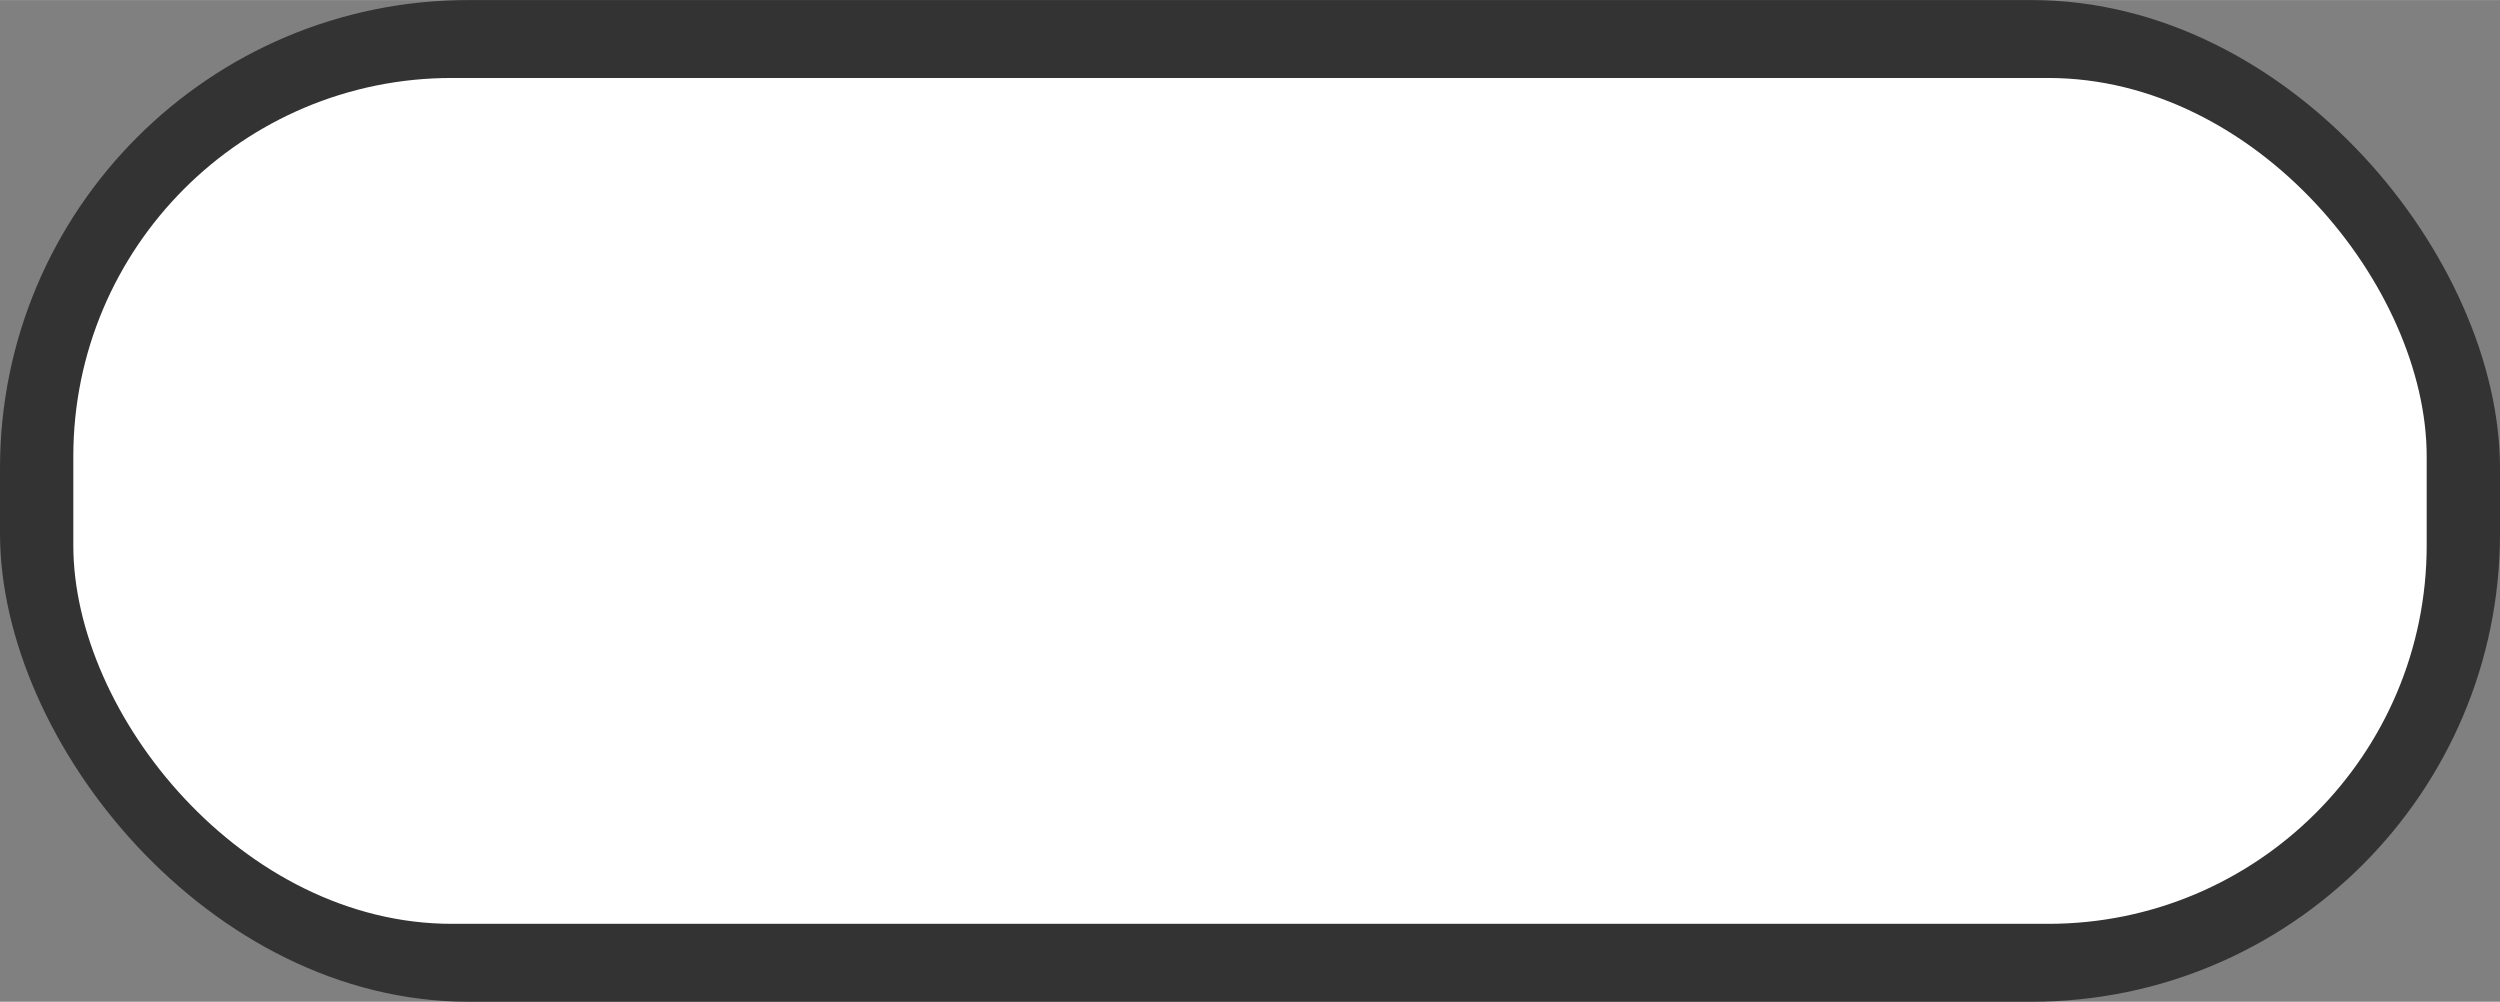
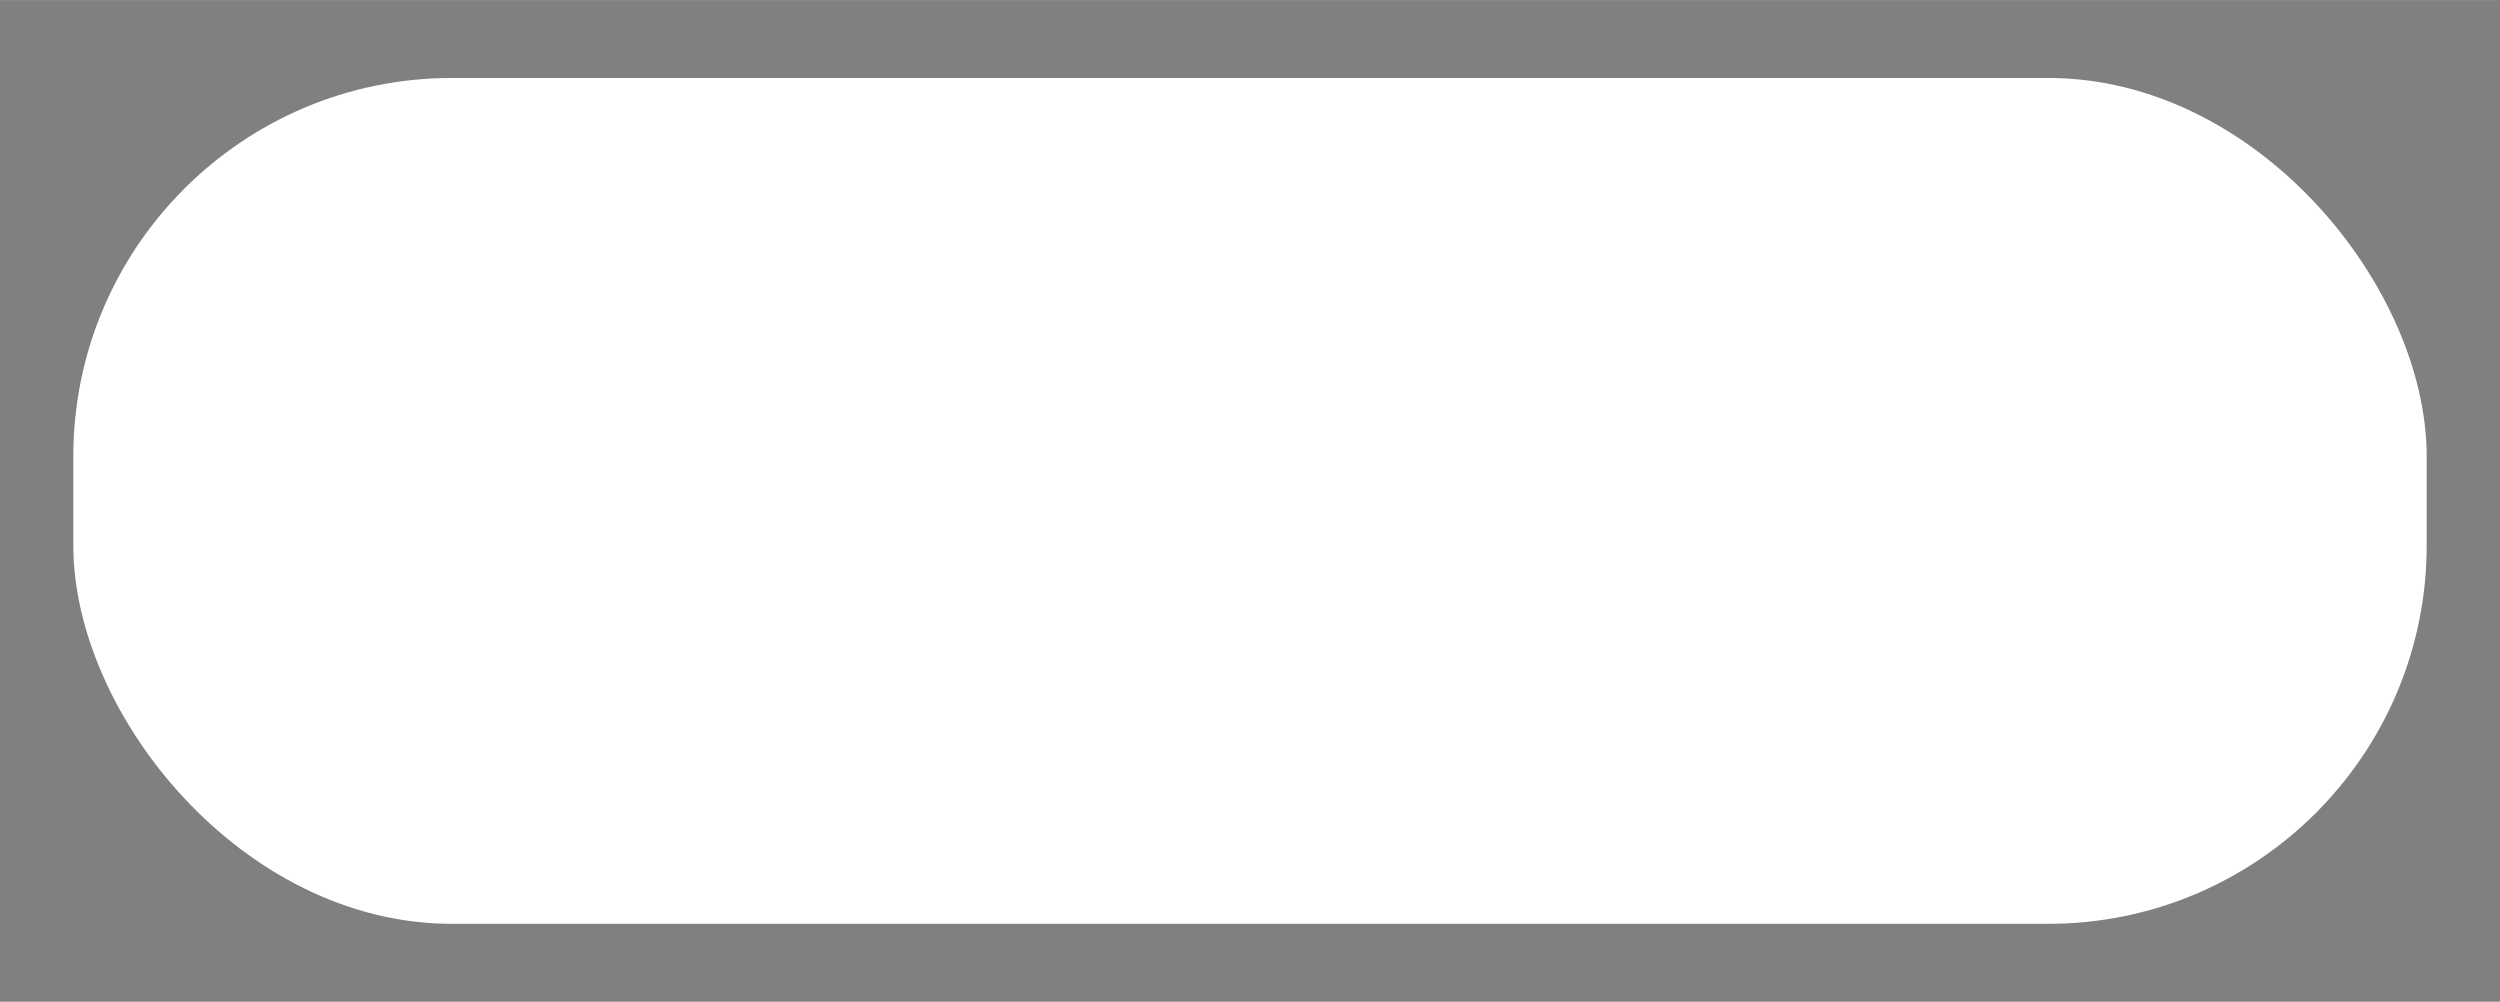
<svg xmlns="http://www.w3.org/2000/svg" xmlns:ns1="http://www.inkscape.org/namespaces/inkscape" xmlns:ns2="http://sodipodi.sourceforge.net/DTD/sodipodi-0.dtd" xml:space="preserve" width="26.934mm" height="10.793mm" style="shape-rendering:geometricPrecision; text-rendering:geometricPrecision; image-rendering:optimizeQuality; fill-rule:evenodd; clip-rule:evenodd" viewBox="0 0 2.728 1.093" id="svg2" version="1.1" ns1:version="0.48.3.1 r9886" ns2:docname="27 - 副本.svg">
  <rect x="0" y="0" width="2.728" height="1.093" fill="#808080" stroke="none" />
  <ns2:namedview pagecolor="#ffffff" bordercolor="#666666" borderopacity="1" objecttolerance="10" gridtolerance="10" guidetolerance="10" ns1:pageopacity="0" ns1:pageshadow="2" ns1:window-width="1366" ns1:window-height="705" id="namedview14" showgrid="false" ns1:zoom="4.5266207" ns1:cx="47.717716" ns1:cy="19.120747" ns1:window-x="-8" ns1:window-y="-8" ns1:window-maximized="1" ns1:current-layer="svg2" />
  <defs id="defs4">
    <style type="text/css" id="style6">
   
    .fil0 {fill:#CCCCFF}
    .fil1 {fill:white}
   
  </style>
  </defs>
  <g id="shadow" ns1:label="#g2998" style="fill:#333333">
-     <rect class="fil0" width="2.728" height="1.093" rx="0.511" ry="0.511" id="rect10" x="0" y="0" style="fill:#333333" />
-   </g>
+     </g>
  <g id="light" ns1:label="#g2995">
    <rect class="fil1" x="0.08" y="0.085" width="2.568" height="0.923" rx="0.413" ry="0.413" id="rect12" style="fill:#ffffff" />
  </g>
</svg>